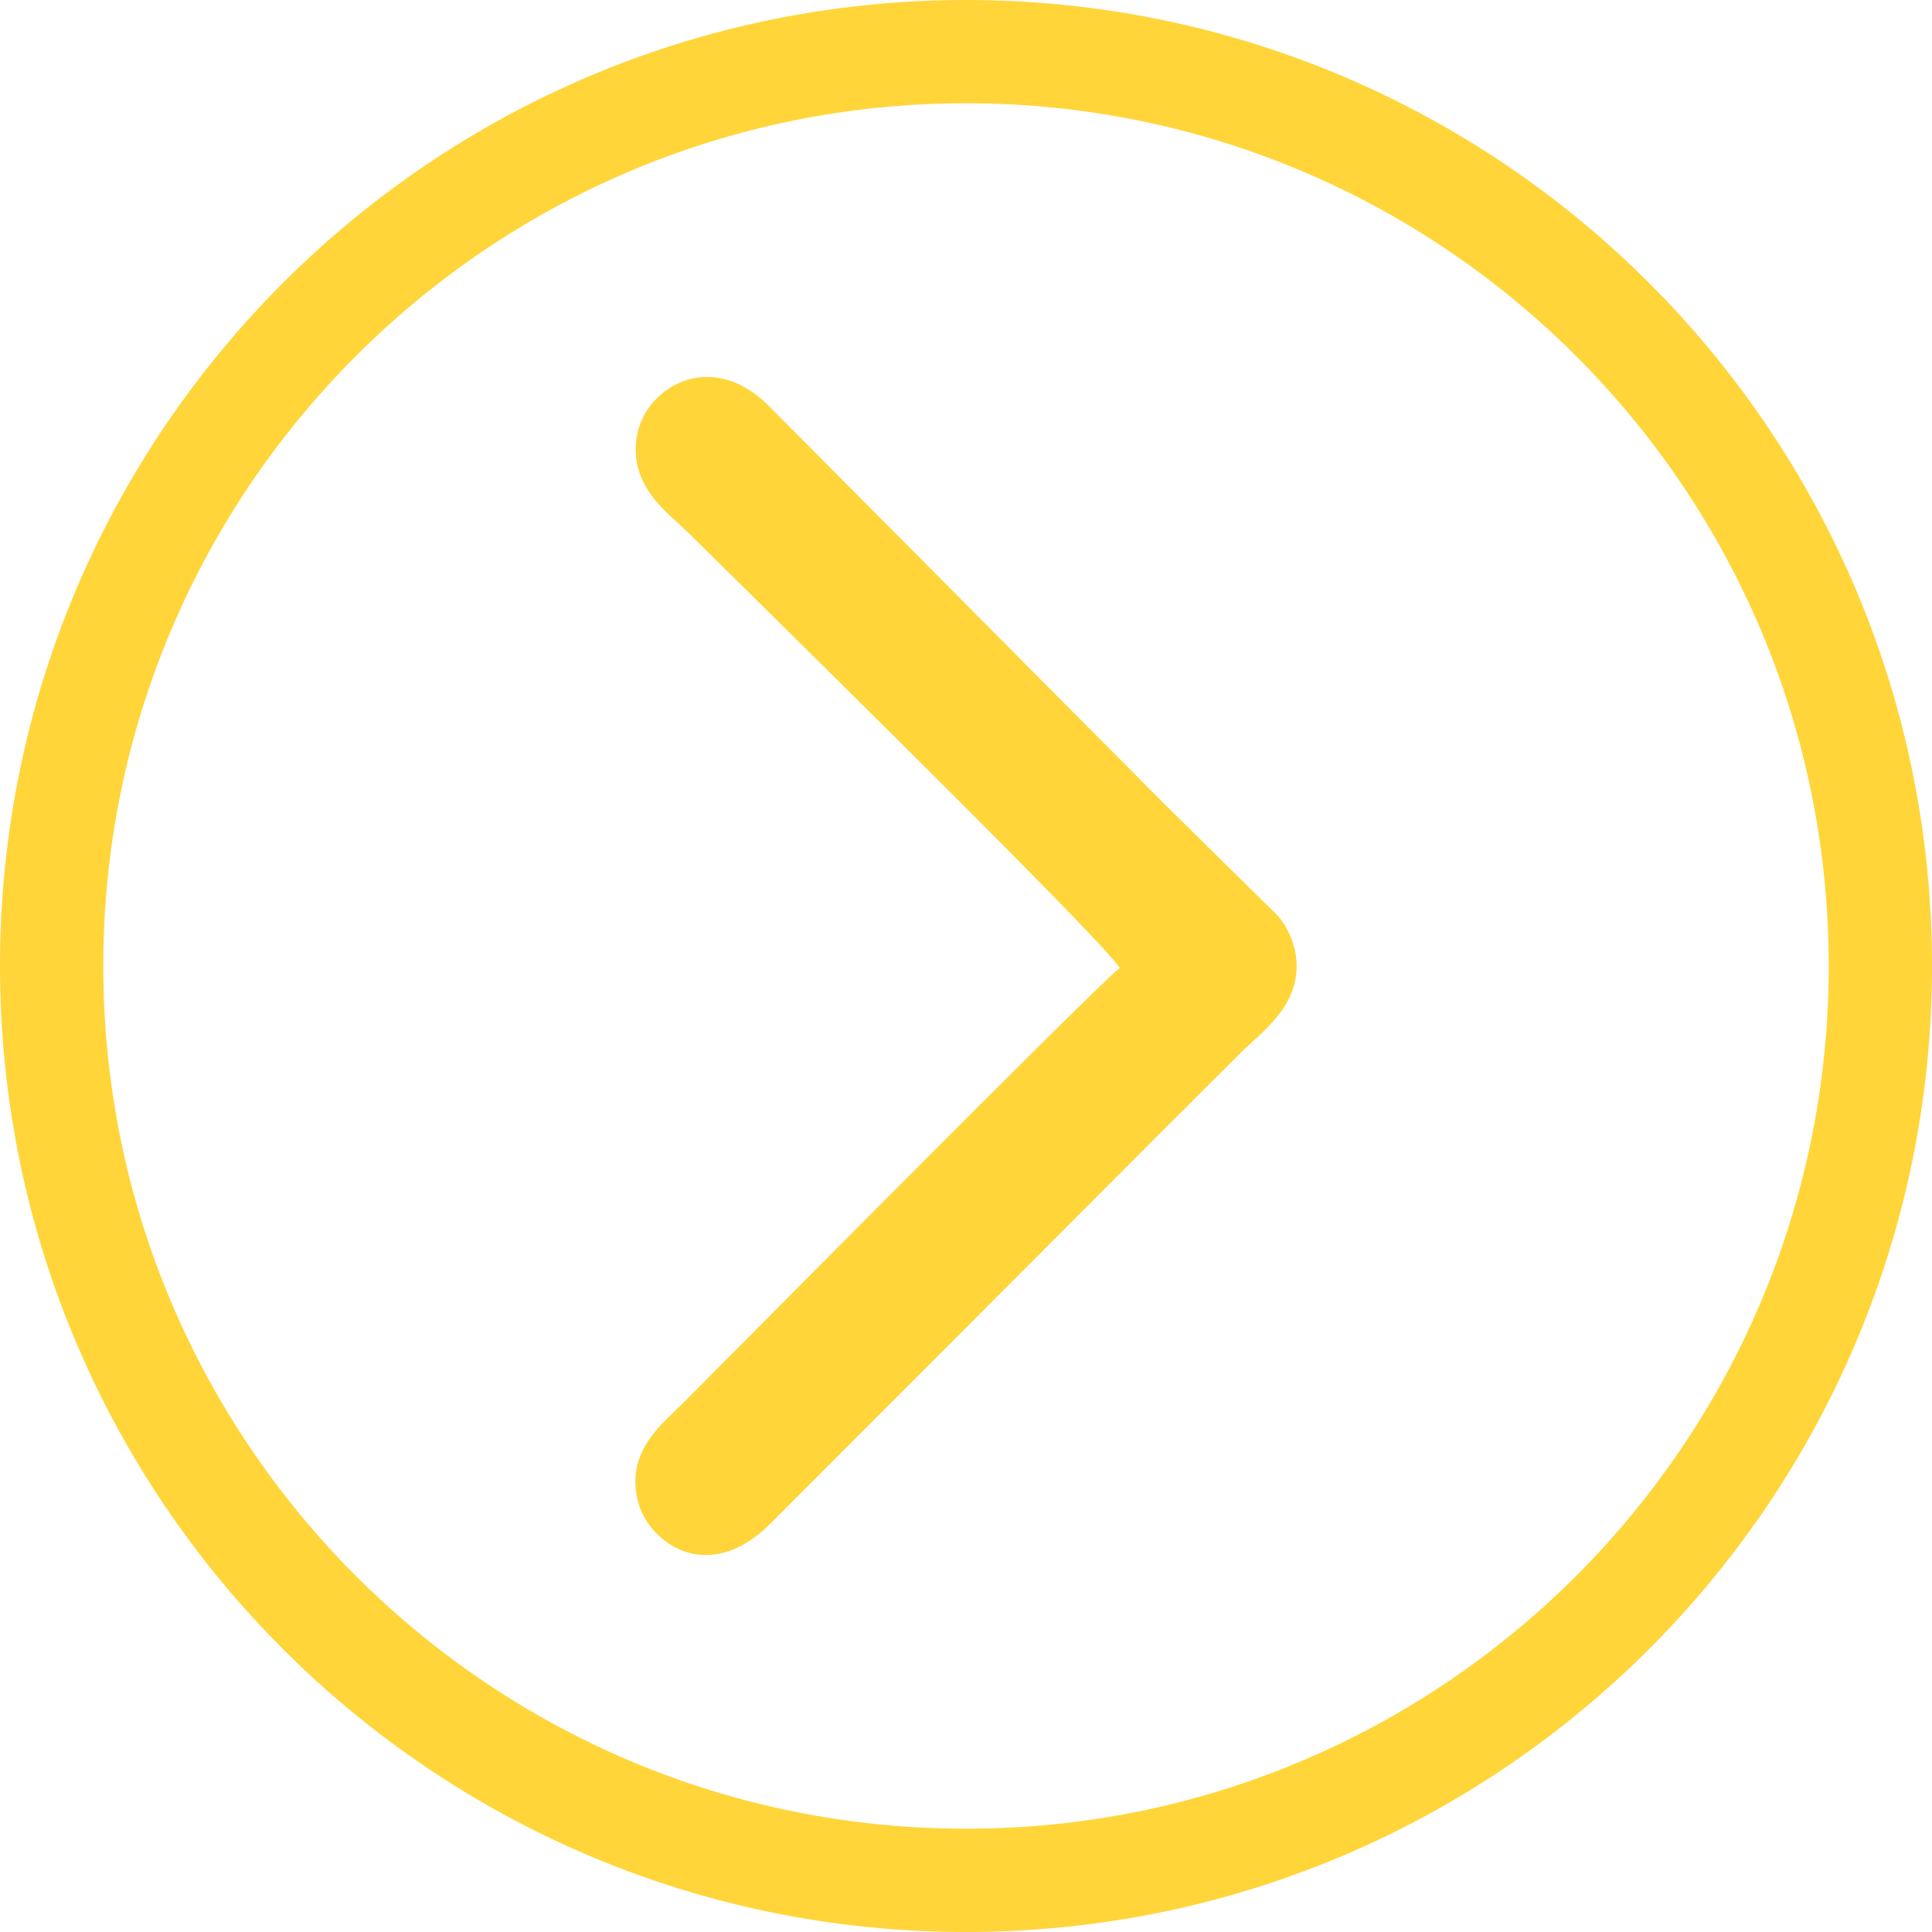
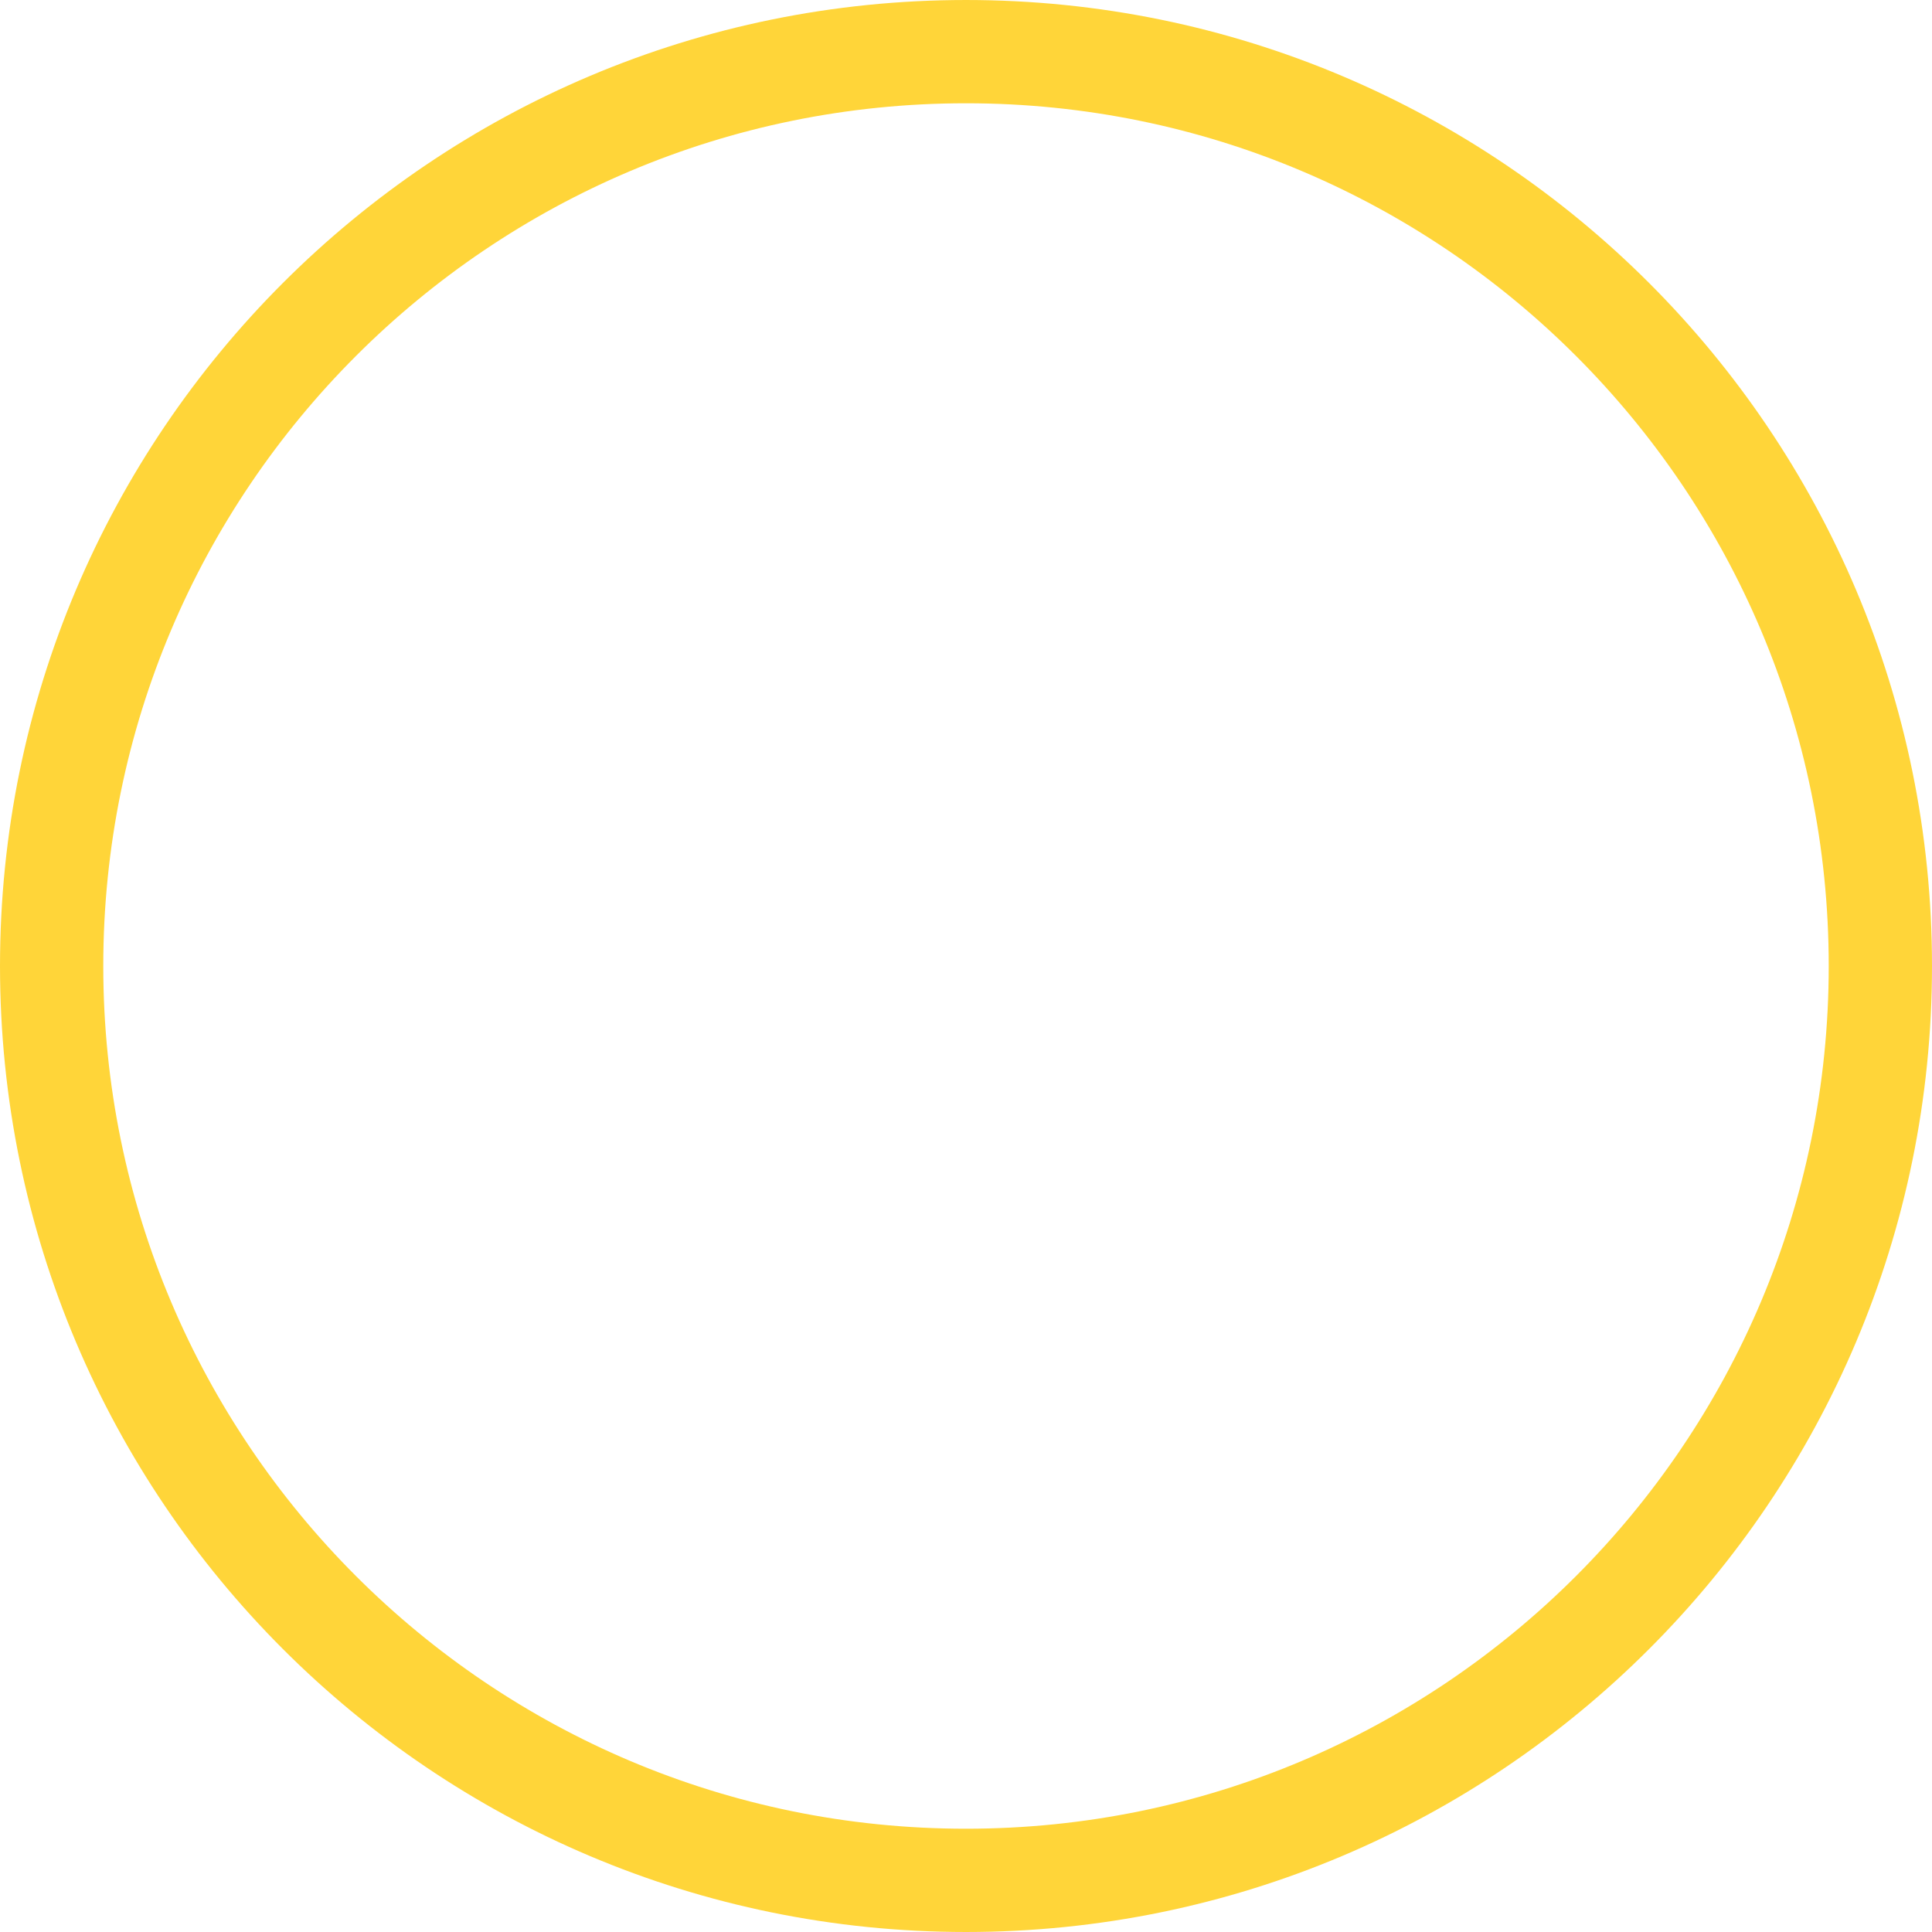
<svg xmlns="http://www.w3.org/2000/svg" xml:space="preserve" width="39.6mm" height="39.6mm" style="shape-rendering:geometricPrecision; text-rendering:geometricPrecision; image-rendering:optimizeQuality; fill-rule:evenodd; clip-rule:evenodd" viewBox="0 0 3145.44 3145.44">
  <defs>
    <style type="text/css">  .str0 {stroke:#FFD539;stroke-width:168.13;stroke-miterlimit:22.926} .fil0 {fill:none} .fil1 {fill:#FFD539}  </style>
  </defs>
  <g id="Слой_x0020_1">
    <g id="_1868016500560">
-       <path class="fil0 str0" d="M1572.72 84.07c822.15,0 1488.65,666.49 1488.65,1488.65 0,822.15 -666.49,1488.65 -1488.65,1488.65 -822.15,0 -1488.65,-666.49 -1488.65,-1488.65 0,-822.15 666.49,-1488.65 1488.65,-1488.65z" />
-       <path class="fil1" d="M1823.13 1575.9c-27.44,18.38 -656.59,654.01 -711.89,709.31 -32.1,32.1 -95.14,78.87 -71.77,162.17 17.86,63.64 112.78,135.35 215.15,32.9l647.99 -649.17c40.92,-40.84 78.06,-77.9 118.99,-118.74 31.34,-31.28 90.61,-71.47 89.44,-141.63 -0.57,-33.92 -17.33,-67.1 -34.26,-83.28l-179.47 -177c-79.38,-79.91 -155.05,-155.95 -234.43,-235.85 -80.23,-80.77 -156.74,-157.69 -236.98,-238.47l-177.85 -178.84c-95.08,-90.94 -200.71,-23.41 -211.62,55.45 -11.23,81.24 50.63,121.08 84.29,154.65 69.03,68.83 672.68,660.47 702.4,708.5z" />
+       <path class="fil0 str0" d="M1572.72 84.07c822.15,0 1488.65,666.49 1488.65,1488.65 0,822.15 -666.49,1488.65 -1488.65,1488.65 -822.15,0 -1488.65,-666.49 -1488.65,-1488.65 0,-822.15 666.49,-1488.65 1488.65,-1488.65" />
    </g>
  </g>
</svg>